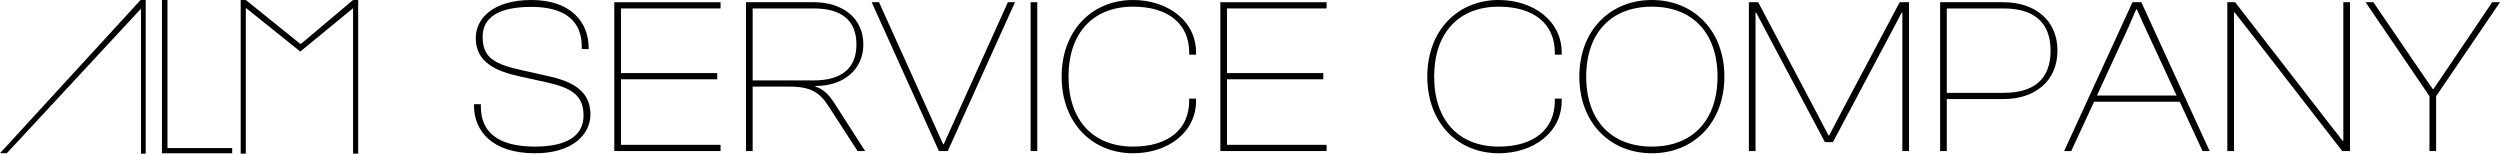
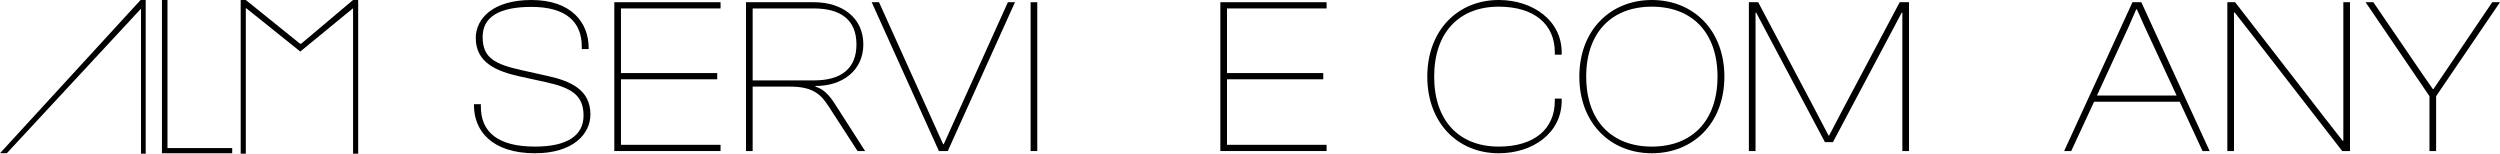
<svg xmlns="http://www.w3.org/2000/svg" width="1920" height="118" viewBox="0 0 1920 118" fill="none">
  <path d="M5.251 117.672H0L107.965 0H111.903V118H108.293V6.651L5.251 117.672Z" fill="black" />
  <path d="M128.626 0V113.691H178.336V117.716H124.368V0H128.626Z" fill="black" />
  <path d="M188.789 0L229.639 32.928C229.885 33.175 230.049 33.339 230.295 33.421C230.869 33.667 231.197 33.667 231.279 33.585L271.145 0H275.082V118H271.145V6.323L230.623 39.58L189.117 6.323H188.789V118H184.852V0H188.789Z" fill="black" />
  <path d="M410.863 117.702C377.647 117.702 364.02 100.302 364.02 81.026V80.003H369.3V81.879C369.3 101.326 382.246 112.584 410.863 112.584C434.881 112.584 448.167 104.567 448.167 88.703C448.167 73.009 438.628 67.38 419.38 63.115L399.11 58.68C381.565 54.757 365.383 48.275 365.383 29.169C365.383 14.499 378.328 0 408.137 0C438.798 0 452.085 17.399 452.085 36.675V37.699H446.804V35.822C446.804 16.376 434.199 5.288 408.137 5.288C383.268 5.288 370.663 13.135 370.663 28.317C370.663 44.522 380.032 49.298 400.643 53.904L420.572 58.339C438.458 62.263 453.447 69.086 453.447 87.85C453.447 103.032 439.991 117.702 410.863 117.702Z" fill="black" />
  <path d="M553.385 115.996H471.793V1.706H553.385V6.482H476.904V56.121H550.83V60.898H476.904V111.22H553.385V115.996Z" fill="black" />
  <path d="M578.042 115.996H572.932V1.706H625.055C646.858 1.706 663.041 13.647 663.041 34.116C663.041 53.904 647.199 66.186 626.248 66.015V66.527C632.209 68.233 636.638 72.839 640.556 78.809L664.403 115.996H658.612L635.957 81.026C629.654 71.303 622.841 66.527 606.659 66.527H578.042V115.996ZM578.042 6.482V61.751H625.055C646.007 61.751 657.76 52.71 657.76 34.116C657.76 15.523 646.007 6.482 625.055 6.482H578.042Z" fill="black" />
  <path d="M727.892 115.996H721.078L669.466 1.706H675.087L724.314 110.708H724.825L774.053 1.706H779.504L727.892 115.996Z" fill="black" />
  <path d="M796.62 115.996H791.51V1.706H796.62V115.996Z" fill="black" />
-   <path d="M870.193 117.702C838.851 117.702 815.344 94.502 815.344 58.851C815.344 23.199 838.851 0 870.193 0C896.595 0 918.569 15.864 918.569 40.257V41.963H913.289V40.257C913.289 18.423 897.277 5.117 870.193 5.117C839.873 5.117 820.625 24.905 820.625 58.851C820.625 92.797 839.873 112.584 870.193 112.584C897.277 112.584 913.289 99.279 913.289 77.444V75.739H918.569V77.444C918.569 101.838 896.766 117.702 870.193 117.702Z" fill="black" />
  <path d="M1018.82 115.996H937.229V1.706H1018.82V6.482H942.339V56.121H1016.27V60.898H942.339V111.22H1018.82V115.996Z" fill="black" />
  <path d="M1151.01 117.702C1119.66 117.702 1096.16 94.502 1096.16 58.851C1096.16 23.199 1119.66 0 1151.01 0C1177.41 0 1199.38 15.864 1199.38 40.257V41.963H1194.1V40.257C1194.1 18.423 1178.09 5.117 1151.01 5.117C1120.69 5.117 1101.44 24.905 1101.44 58.851C1101.44 92.797 1120.69 112.584 1151.01 112.584C1178.09 112.584 1194.1 99.279 1194.1 77.444V75.739H1199.38V77.444C1199.38 101.838 1177.58 117.702 1151.01 117.702Z" fill="black" />
  <path d="M1268.63 117.702C1236.78 117.702 1212.93 94.502 1212.93 58.851C1212.93 23.199 1236.78 0 1268.63 0C1300.49 0 1324.33 23.199 1324.33 58.851C1324.33 94.502 1300.49 117.702 1268.63 117.702ZM1268.63 112.584C1299.46 112.584 1319.05 92.797 1319.05 58.851C1319.05 24.905 1299.46 5.117 1268.63 5.117C1237.8 5.117 1218.21 24.905 1218.21 58.851C1218.21 92.797 1237.8 112.584 1268.63 112.584Z" fill="black" />
  <path d="M1348.25 115.996H1343.14V1.706H1350.29L1394.75 85.803L1404.29 104.055H1404.8L1414.34 85.803L1458.97 1.706H1466.12V115.996H1461.01V9.723H1460.5L1453 23.881L1407.69 109.173H1401.56L1356.25 23.881L1348.76 9.723H1348.25V115.996Z" fill="black" />
-   <path d="M1495.13 115.996H1490.02V1.706H1538.74C1562.58 1.706 1580.13 15.352 1580.13 38.893C1580.13 62.433 1562.58 76.08 1538.74 76.08H1495.13V115.996ZM1538.74 6.482H1495.13V71.303H1538.74C1561.9 71.303 1574.85 60.898 1574.85 38.893C1574.85 17.058 1561.9 6.482 1538.74 6.482Z" fill="black" />
  <path d="M1590.71 115.996H1585.26L1637.73 1.706H1644.54L1697 115.996H1691.55L1674.01 78.127H1608.26L1590.71 115.996ZM1634.83 20.47L1610.47 73.35H1671.62L1647.09 20.47L1641.13 7.164H1640.62L1634.83 20.47Z" fill="black" />
  <path d="M1715.7 115.996H1710.59V1.706H1716.56L1786.22 91.603L1799.17 108.149H1799.68V1.706H1804.79V115.996H1798.83L1730.35 27.634L1716.21 9.553H1715.7V115.996Z" fill="black" />
  <path d="M1870.94 115.996H1865.83V73.862L1816.78 1.706H1822.74L1859.19 55.098L1868.39 68.403H1868.9L1877.93 55.098L1914.04 1.706H1920L1870.94 73.862V115.996Z" fill="black" />
</svg>